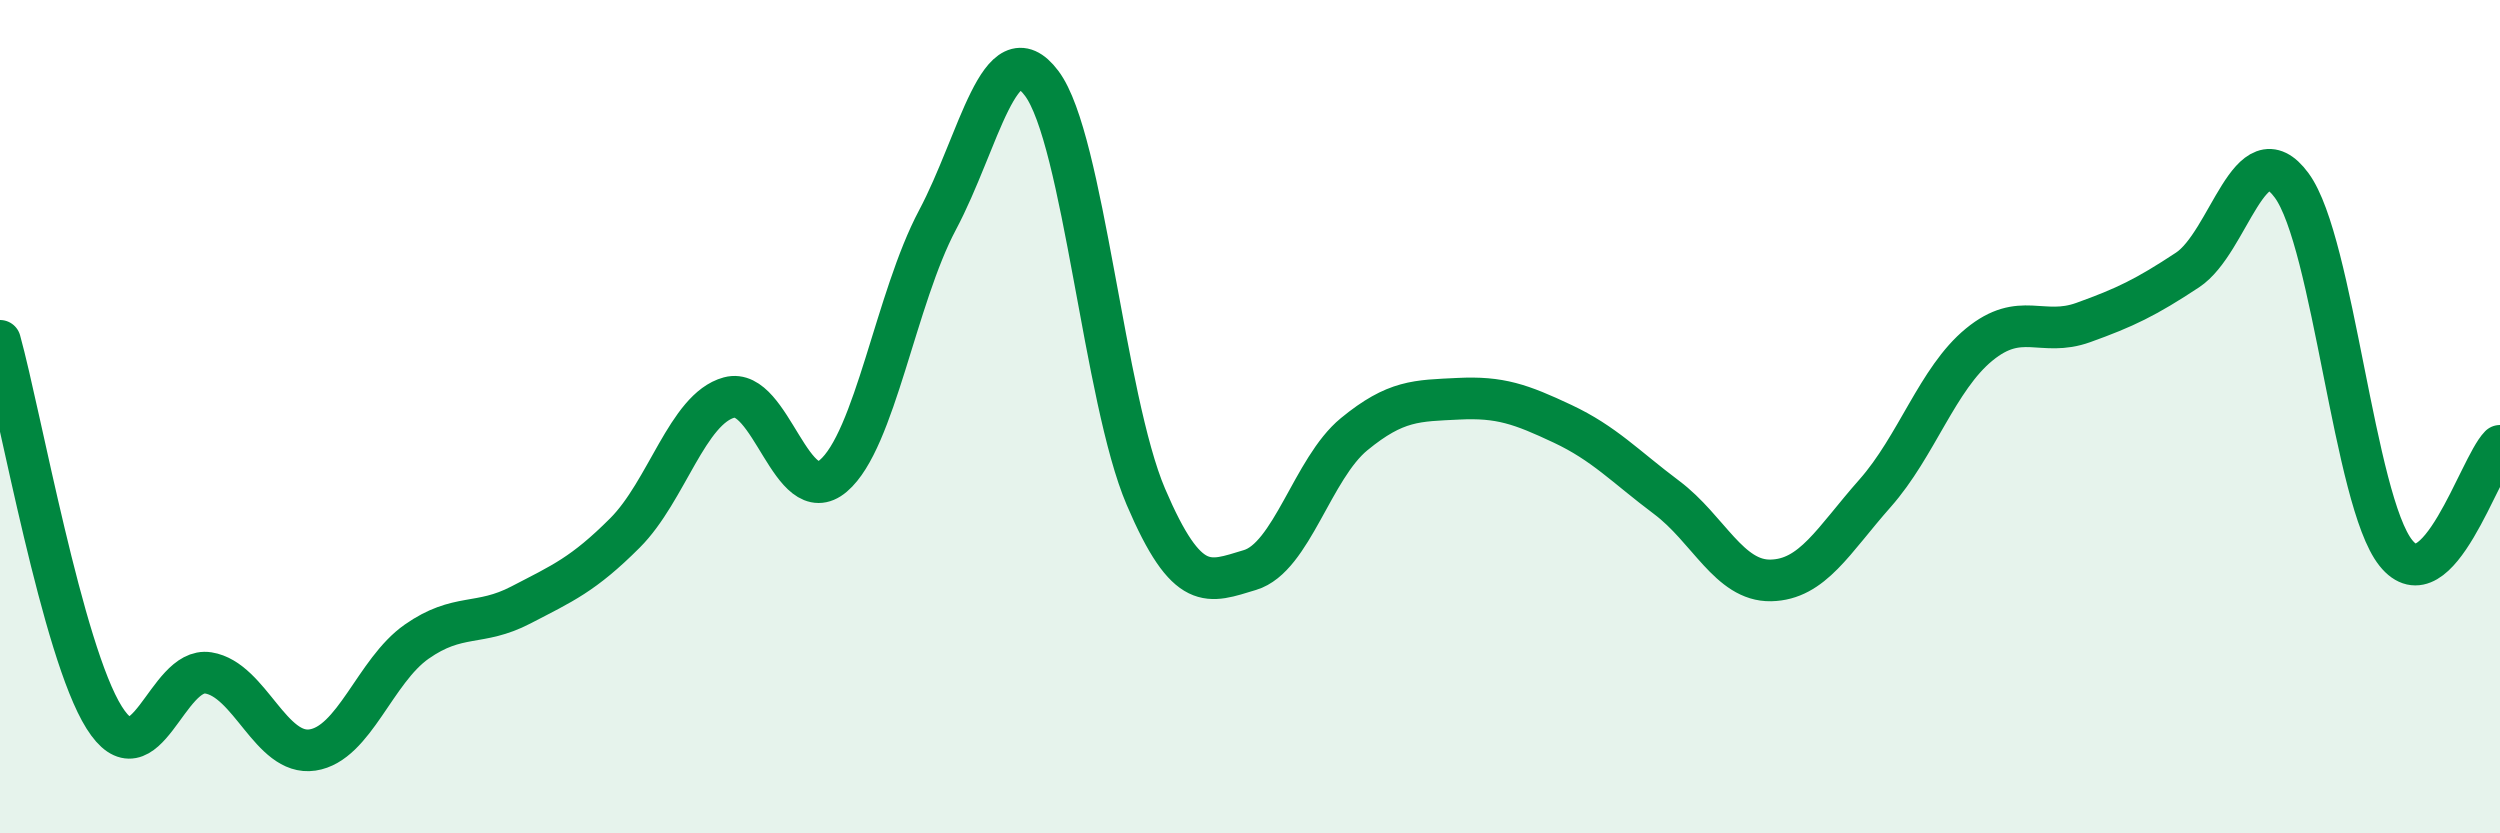
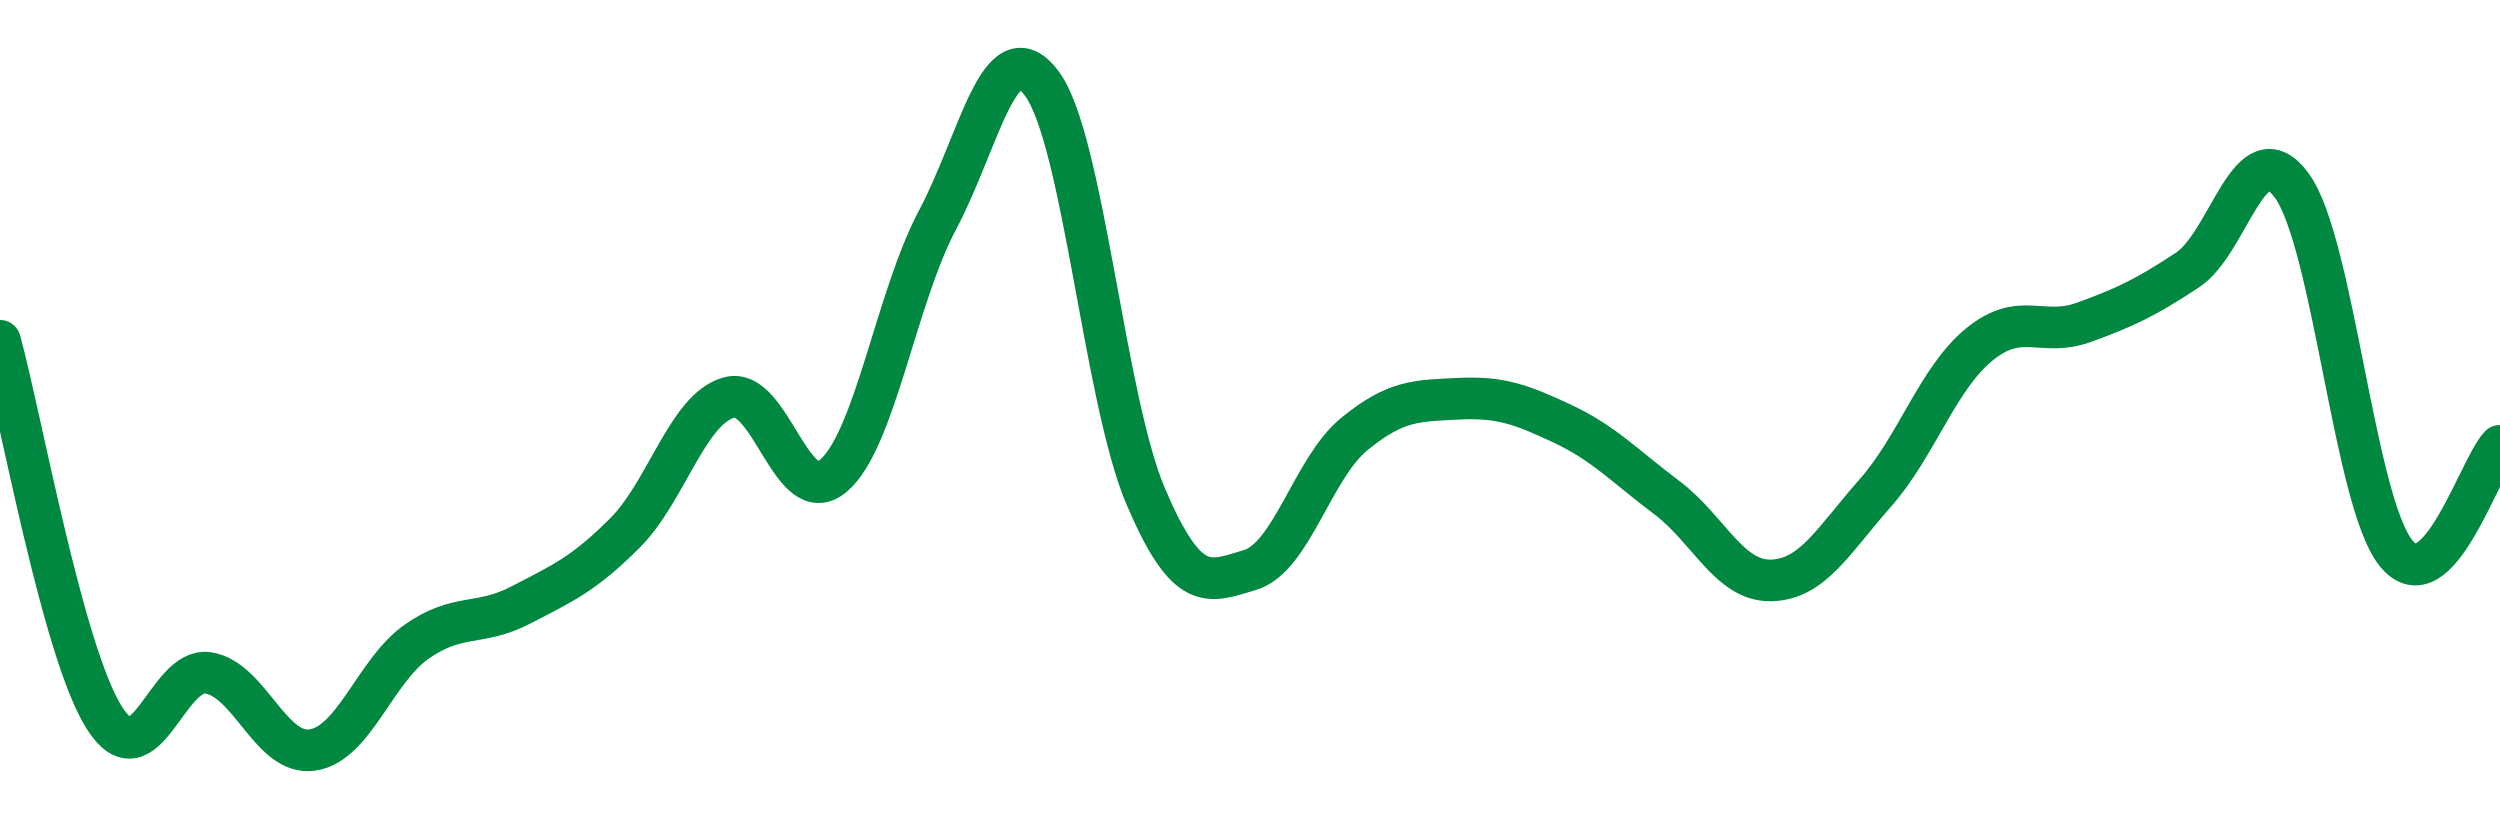
<svg xmlns="http://www.w3.org/2000/svg" width="60" height="20" viewBox="0 0 60 20">
-   <path d="M 0,8.18 C 0.5,9.99 1.5,15.63 2.5,17.22 C 3.5,18.81 4,15.99 5,16.15 C 6,16.31 6.5,18.15 7.5,18 C 8.5,17.85 9,16.1 10,15.4 C 11,14.7 11.5,15.04 12.5,14.52 C 13.5,14 14,13.79 15,12.79 C 16,11.79 16.5,9.81 17.5,9.54 C 18.5,9.27 19,12.27 20,11.42 C 21,10.57 21.5,7.16 22.5,5.28 C 23.5,3.4 24,0.67 25,2 C 26,3.33 26.5,9.58 27.5,11.92 C 28.5,14.26 29,13.98 30,13.68 C 31,13.38 31.5,11.24 32.5,10.42 C 33.5,9.6 34,9.62 35,9.57 C 36,9.52 36.5,9.7 37.5,10.17 C 38.5,10.64 39,11.19 40,11.94 C 41,12.69 41.5,13.95 42.5,13.93 C 43.5,13.91 44,12.97 45,11.84 C 46,10.71 46.5,9.09 47.5,8.27 C 48.5,7.45 49,8.1 50,7.74 C 51,7.38 51.5,7.14 52.5,6.48 C 53.5,5.82 54,3.09 55,4.45 C 56,5.81 56.5,12.02 57.5,13.27 C 58.5,14.52 59.5,11.21 60,10.7L60 20L0 20Z" fill="#008740" opacity="0.1" stroke-linecap="round" stroke-linejoin="round" />
  <path d="M 0,8.18 C 0.5,9.99 1.5,15.63 2.5,17.22 C 3.5,18.81 4,15.99 5,16.15 C 6,16.31 6.5,18.15 7.5,18 C 8.5,17.85 9,16.1 10,15.4 C 11,14.7 11.5,15.04 12.5,14.52 C 13.5,14 14,13.79 15,12.79 C 16,11.79 16.5,9.81 17.5,9.54 C 18.5,9.27 19,12.27 20,11.42 C 21,10.57 21.5,7.16 22.5,5.28 C 23.5,3.4 24,0.67 25,2 C 26,3.33 26.5,9.58 27.5,11.92 C 28.5,14.26 29,13.98 30,13.68 C 31,13.38 31.5,11.24 32.5,10.42 C 33.5,9.6 34,9.62 35,9.57 C 36,9.52 36.5,9.7 37.5,10.17 C 38.5,10.64 39,11.19 40,11.94 C 41,12.69 41.5,13.95 42.5,13.93 C 43.5,13.91 44,12.97 45,11.84 C 46,10.71 46.5,9.09 47.5,8.27 C 48.5,7.45 49,8.1 50,7.74 C 51,7.38 51.5,7.14 52.5,6.48 C 53.5,5.82 54,3.09 55,4.45 C 56,5.81 56.5,12.02 57.5,13.27 C 58.5,14.52 59.5,11.21 60,10.7" stroke="#008740" stroke-width="1" fill="none" stroke-linecap="round" stroke-linejoin="round" />
</svg>